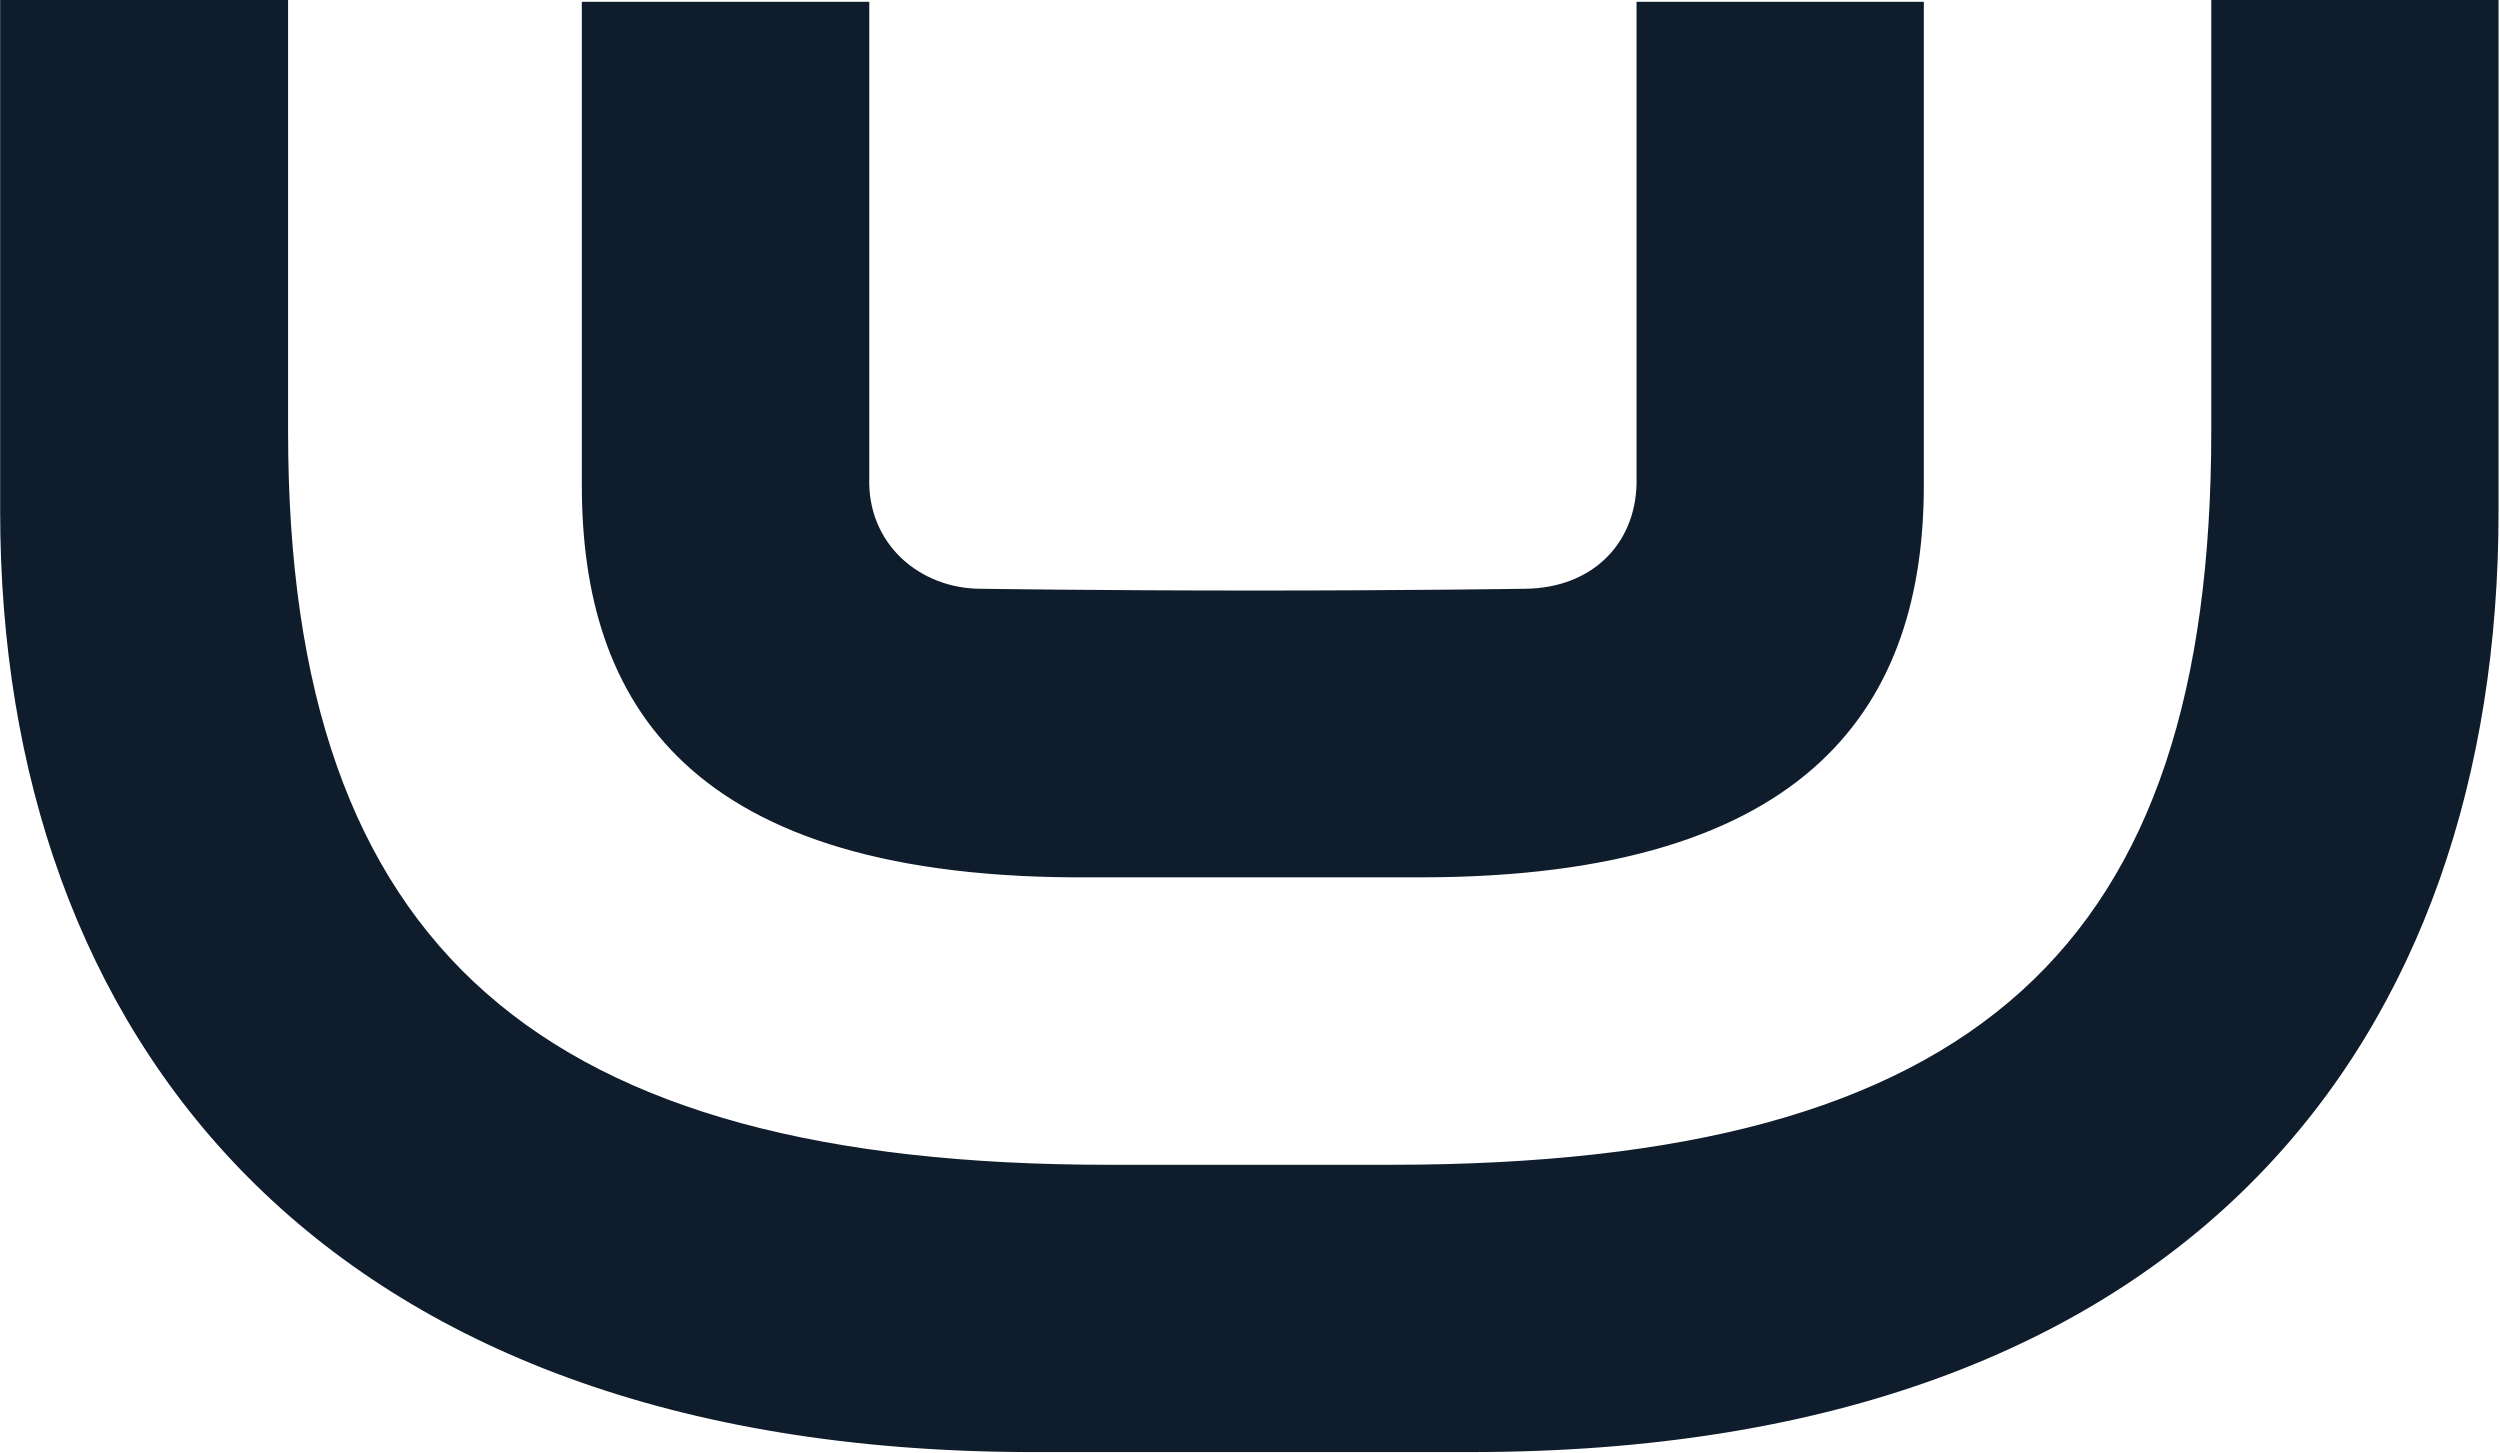
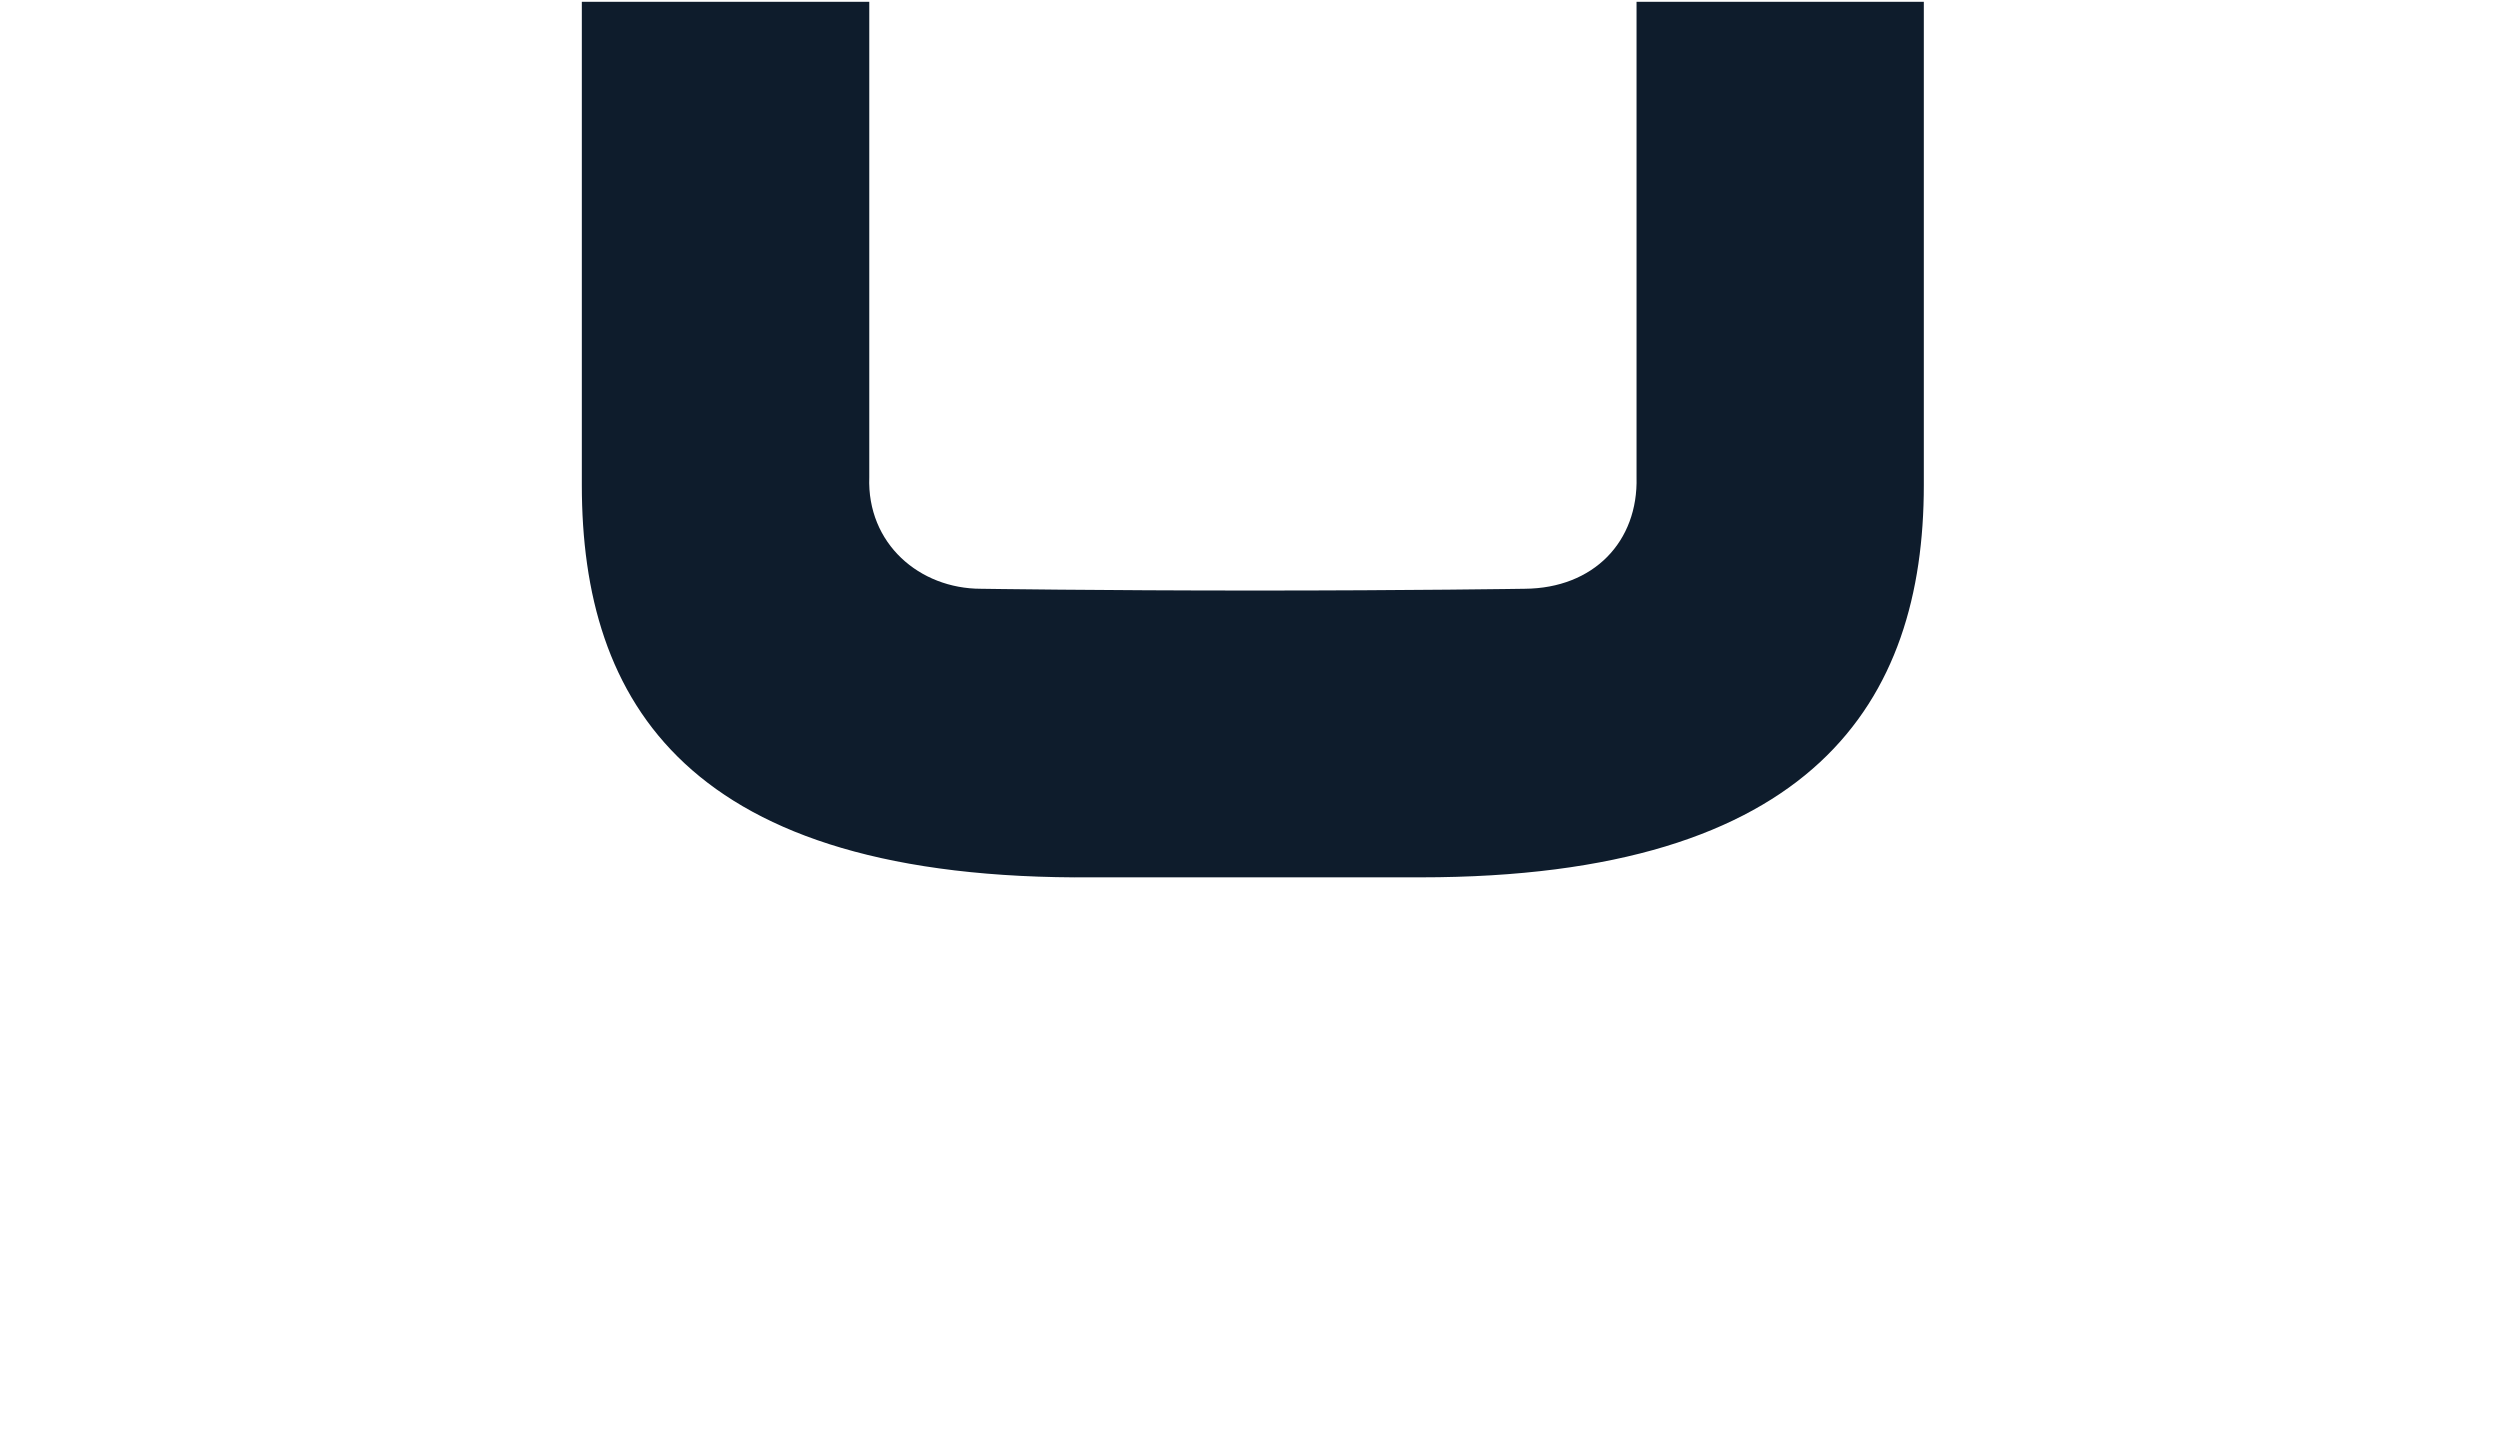
<svg xmlns="http://www.w3.org/2000/svg" version="1.2" viewBox="0 0 1549 900" width="1549" height="900">
  <title>BURE</title>
  <style>
		.s0 { fill: #0e1c2c } 
	</style>
  <g id="Lager_2">
    <g id="Lager_1-2">
-       <path class="s0" d="m1370.1 266.9c0 319.5-144.4 454.8-508.4 454.8h-174.8c-350.3 0-508.4-132-508.4-454.1v-267.6h-178.4v317c0 324.2 197.3 581.3 636.7 582.7h274.5c448.2 0 636.8-258.5 636.8-582.7v-317h-178z" />
      <path class="s0" d="m677.5 543.6h202.7c244 0 311.8-109.1 311.8-243v-299.5h-178v294.5c1.1 39.9-26.5 68.9-69.3 69.2 0 0-70 1.1-167.2 1.1-96.8 0-169.7-1.1-169.7-1.1-38 0-70.7-27.9-69.2-69.2v-294.5h-178.1v299.5c0 133.9 64.6 245.2 317 243z" />
    </g>
  </g>
</svg>